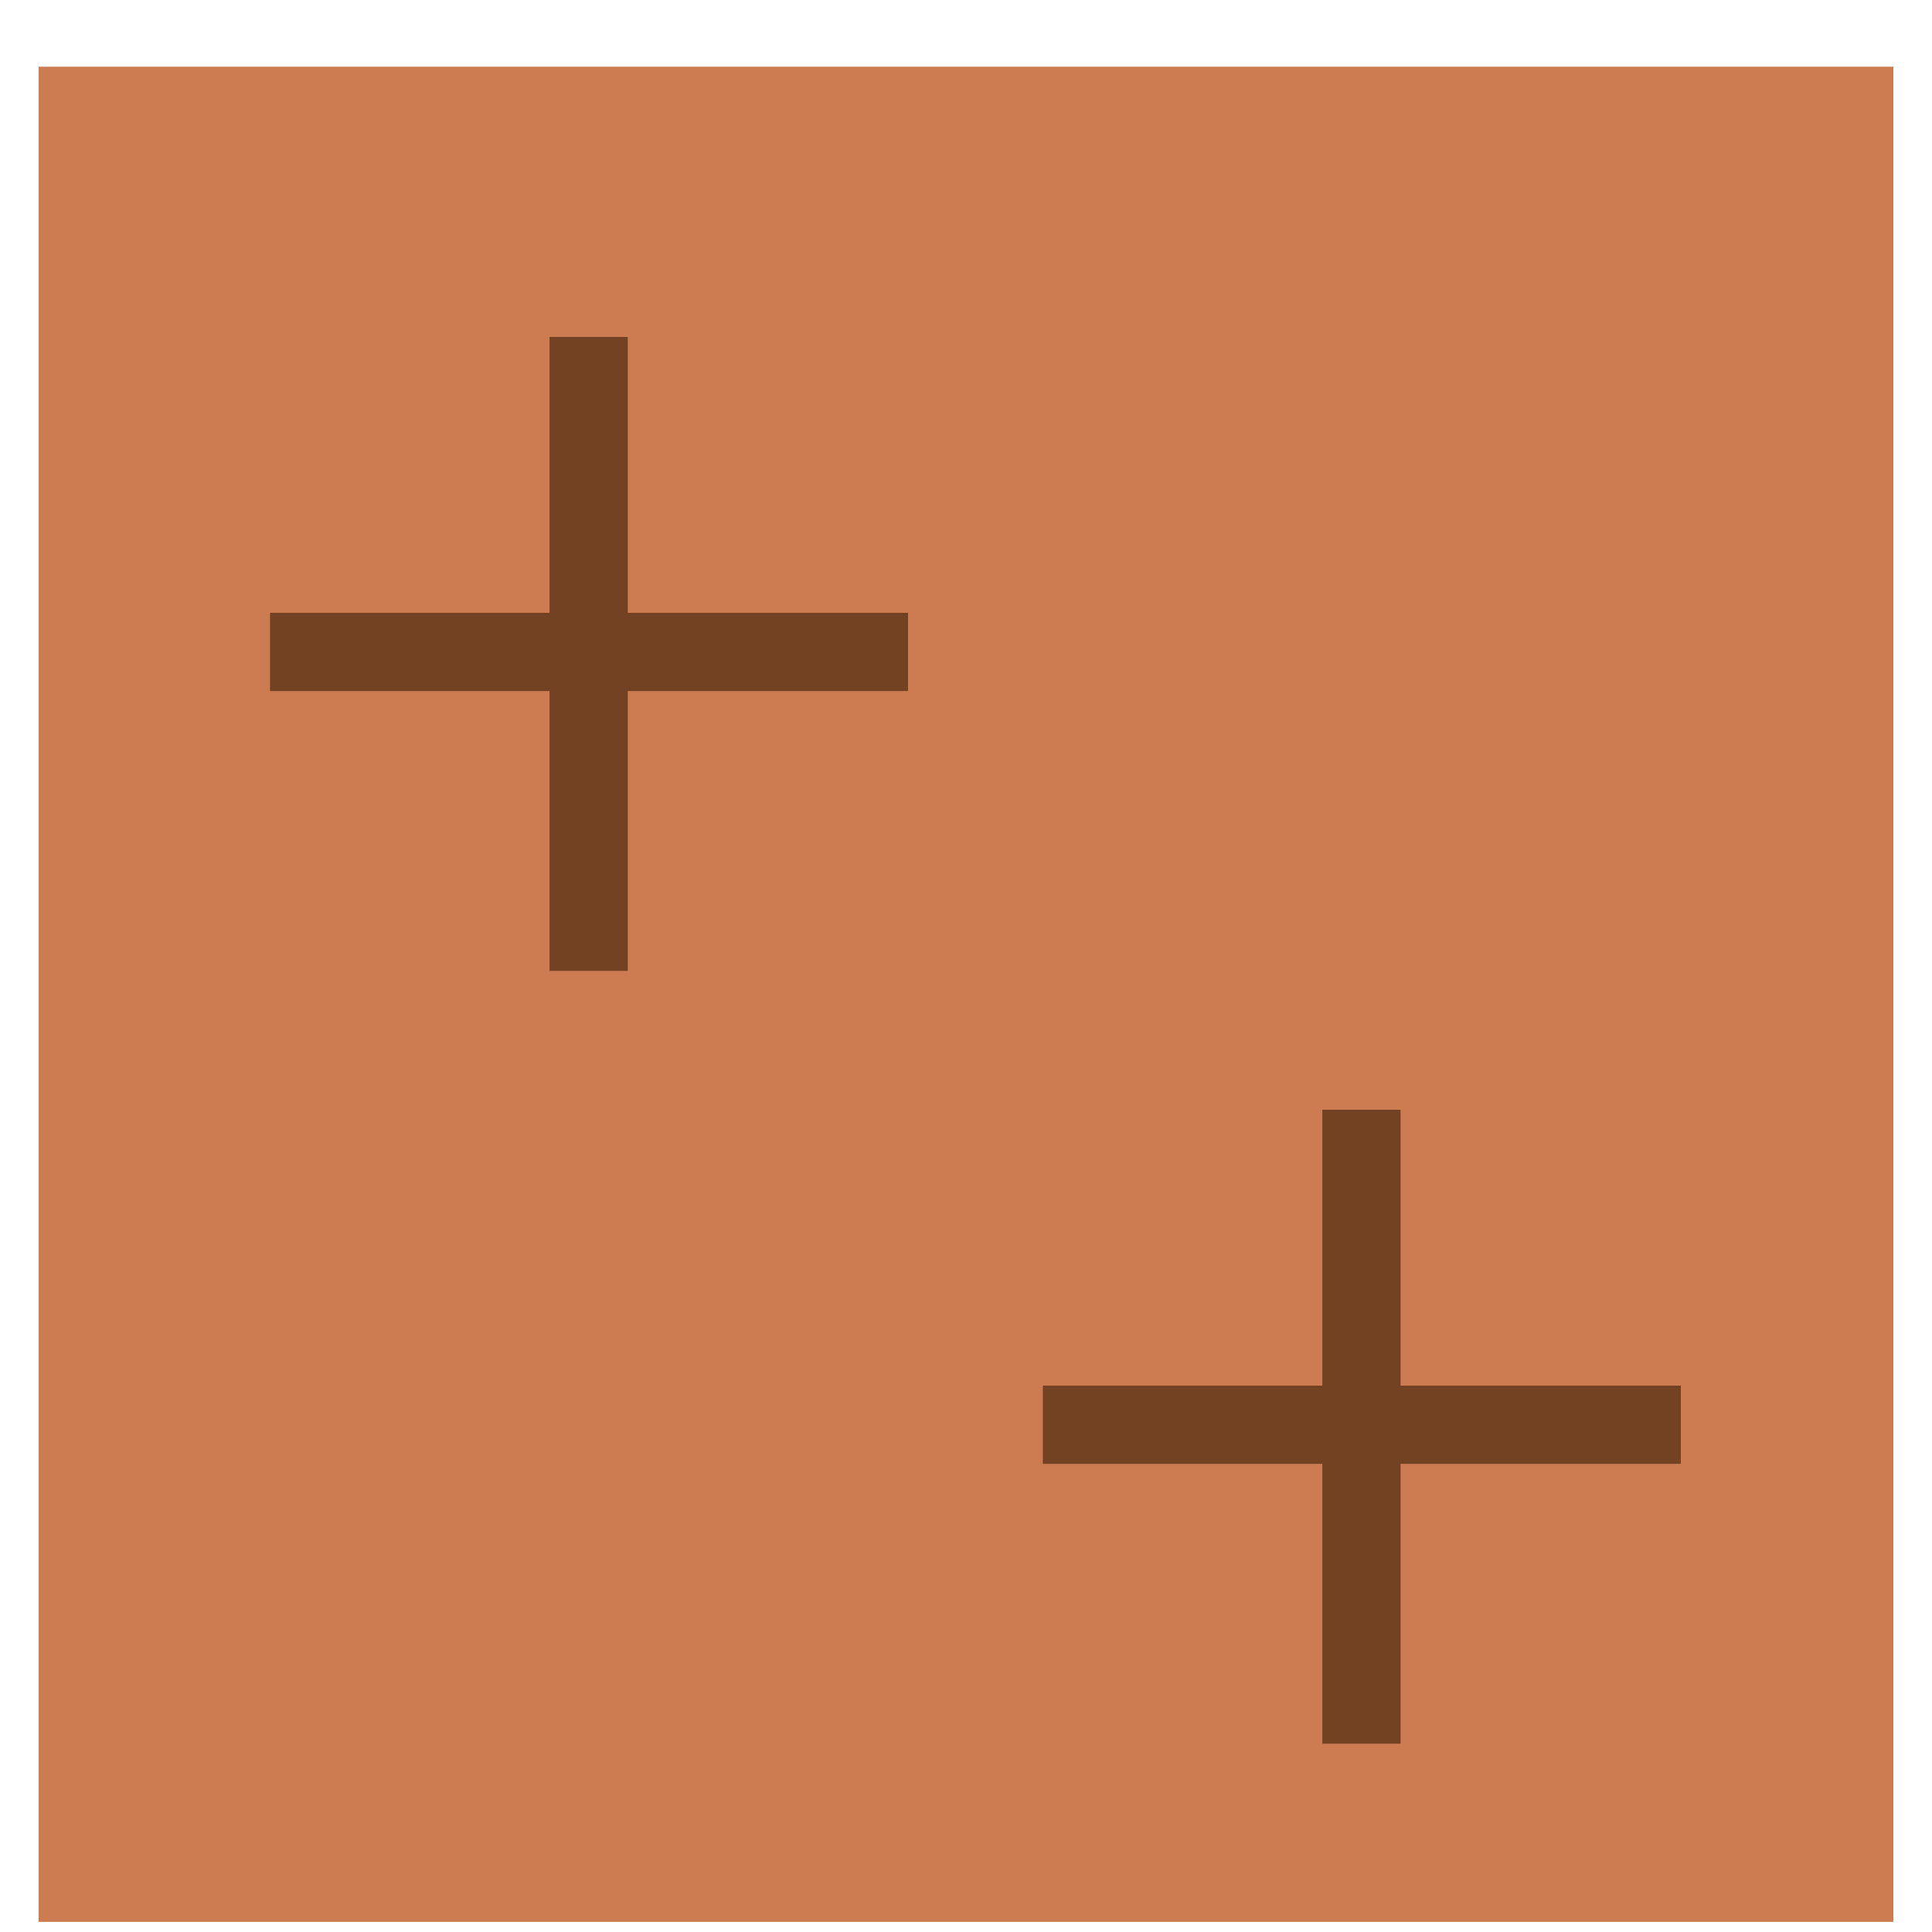
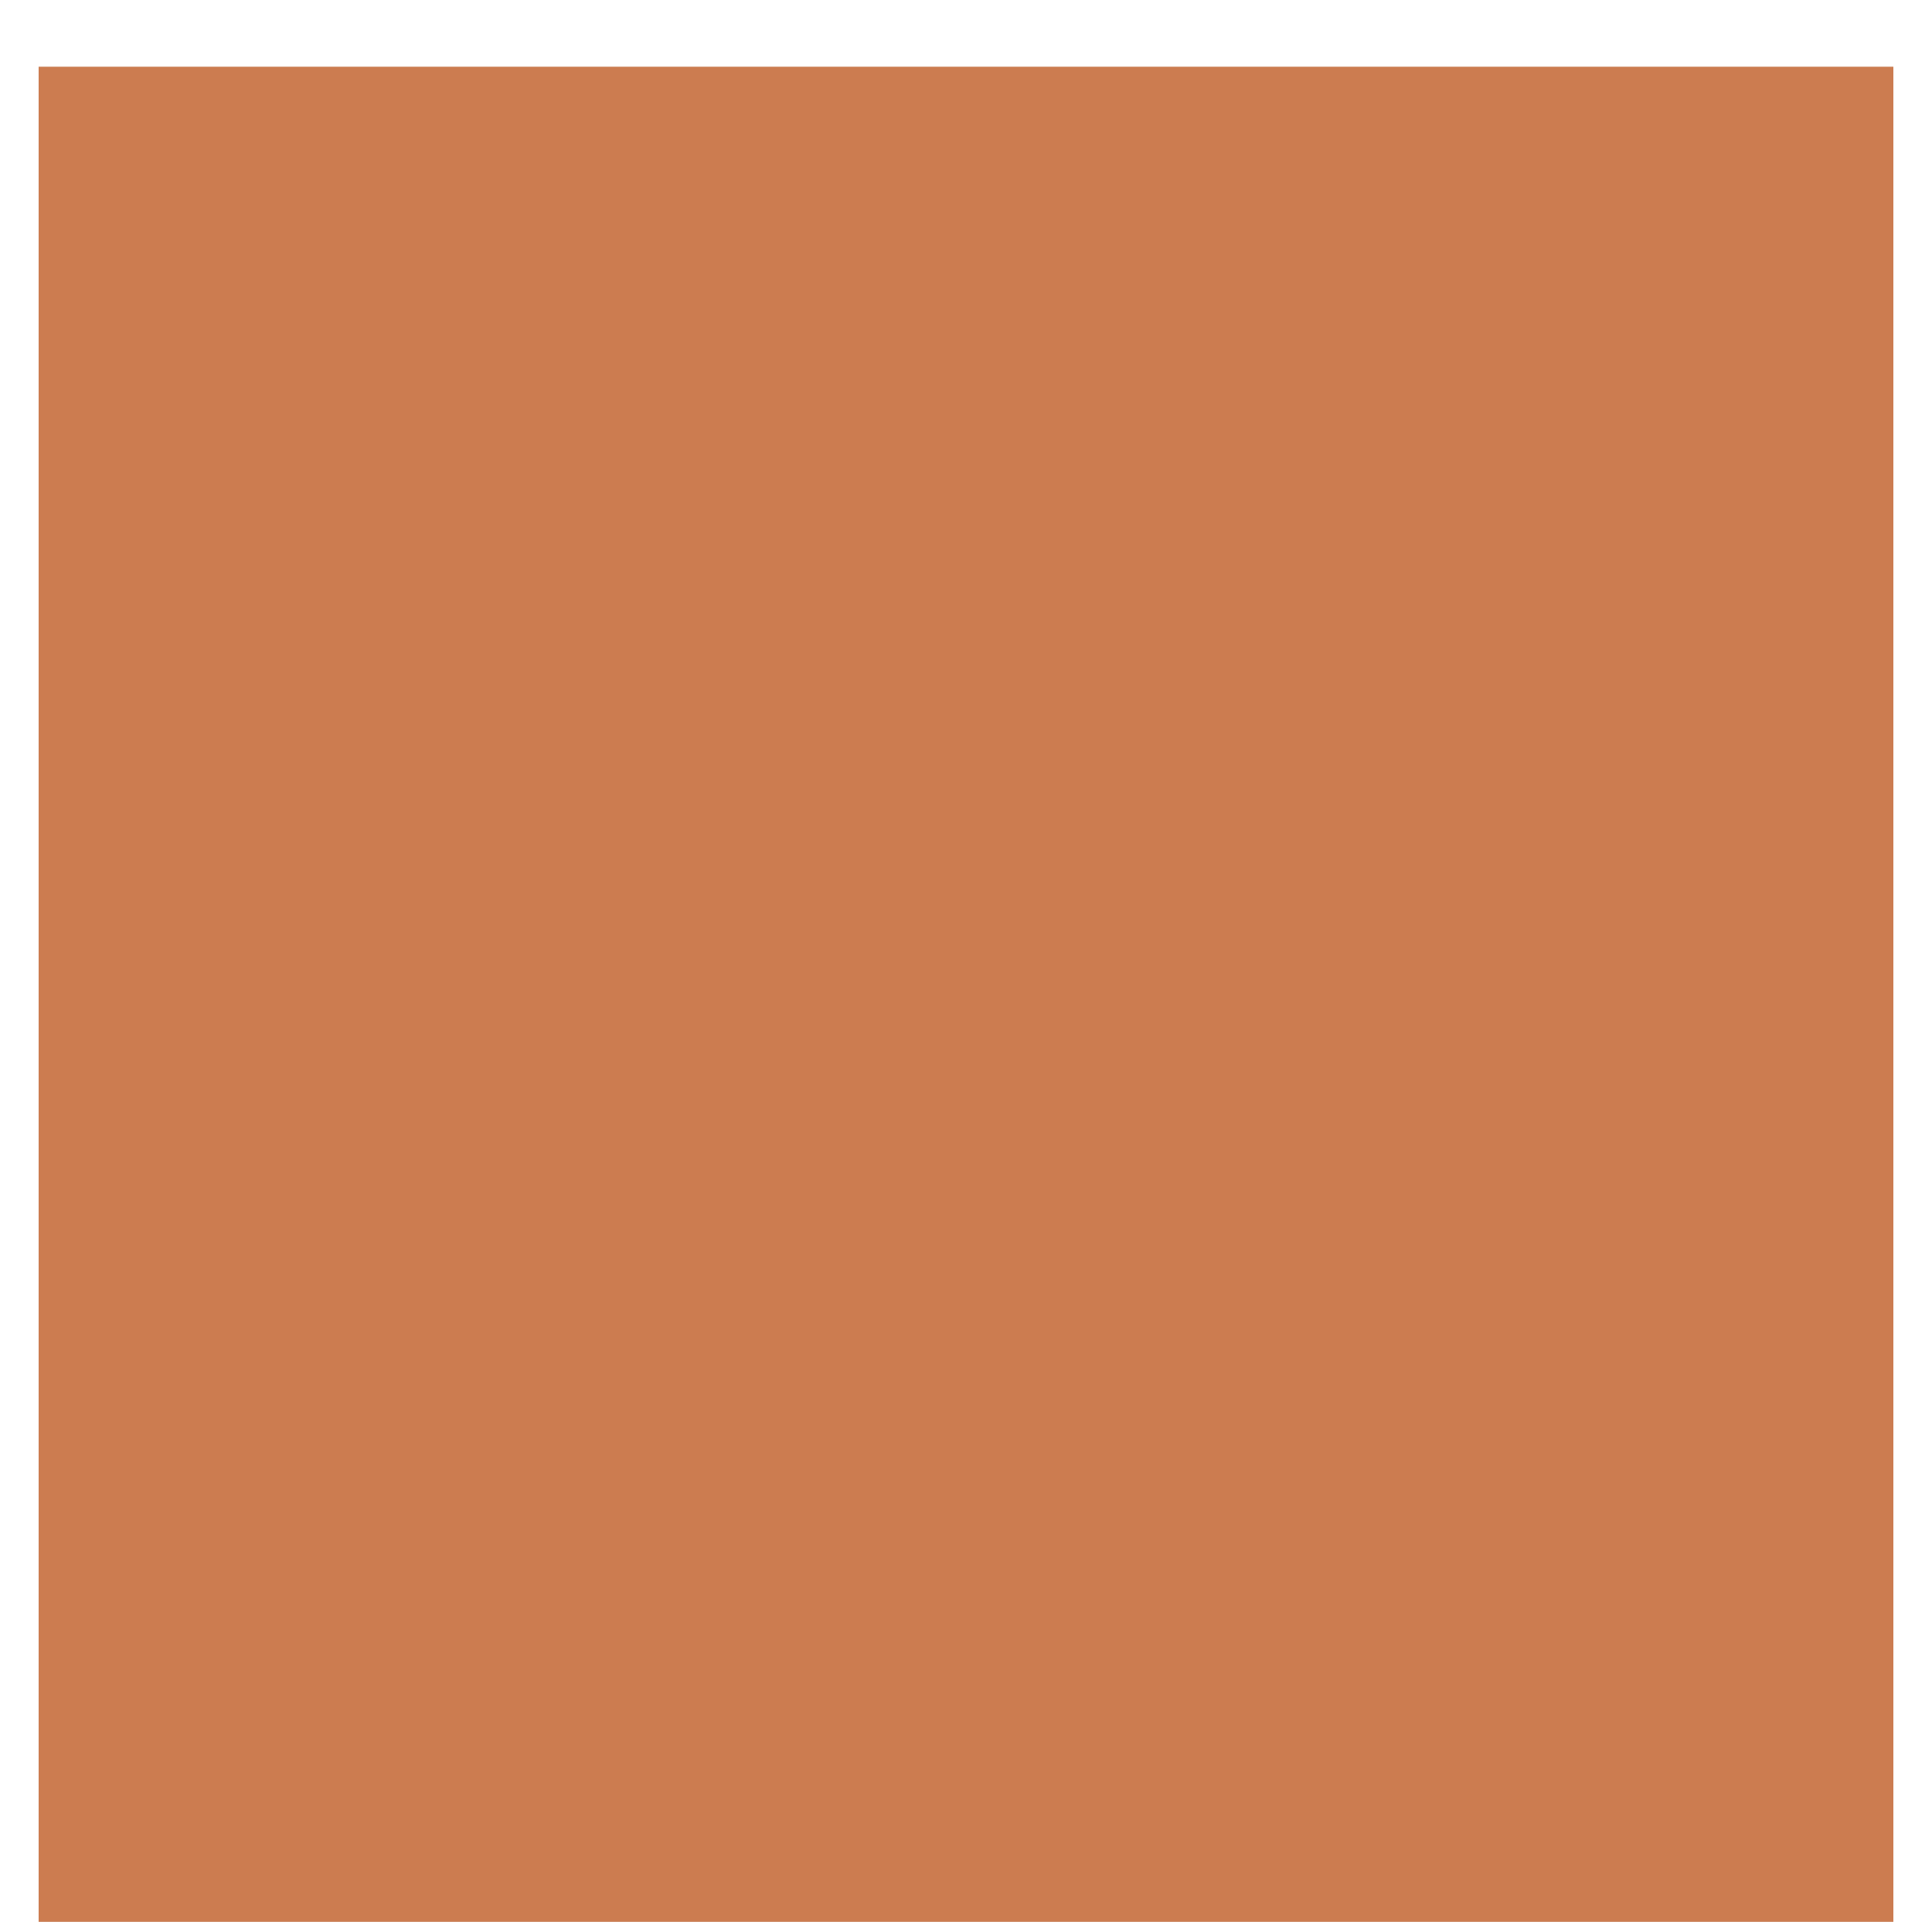
<svg xmlns="http://www.w3.org/2000/svg" width="25" height="25" fill="none" viewBox="0 0 25 25">
  <path fill="#BA693C" d="M.5.866h24v24H.5z" />
  <path fill="#CC7C50" d="M.5.866h24v24H.5z" />
-   <path stroke="#724223" stroke-linecap="square" stroke-width="1.012" d="M7.617 4.866v7.191M4 8.436h7.244m6.373 6.43v7.191M14 18.436h7.244" />
</svg>